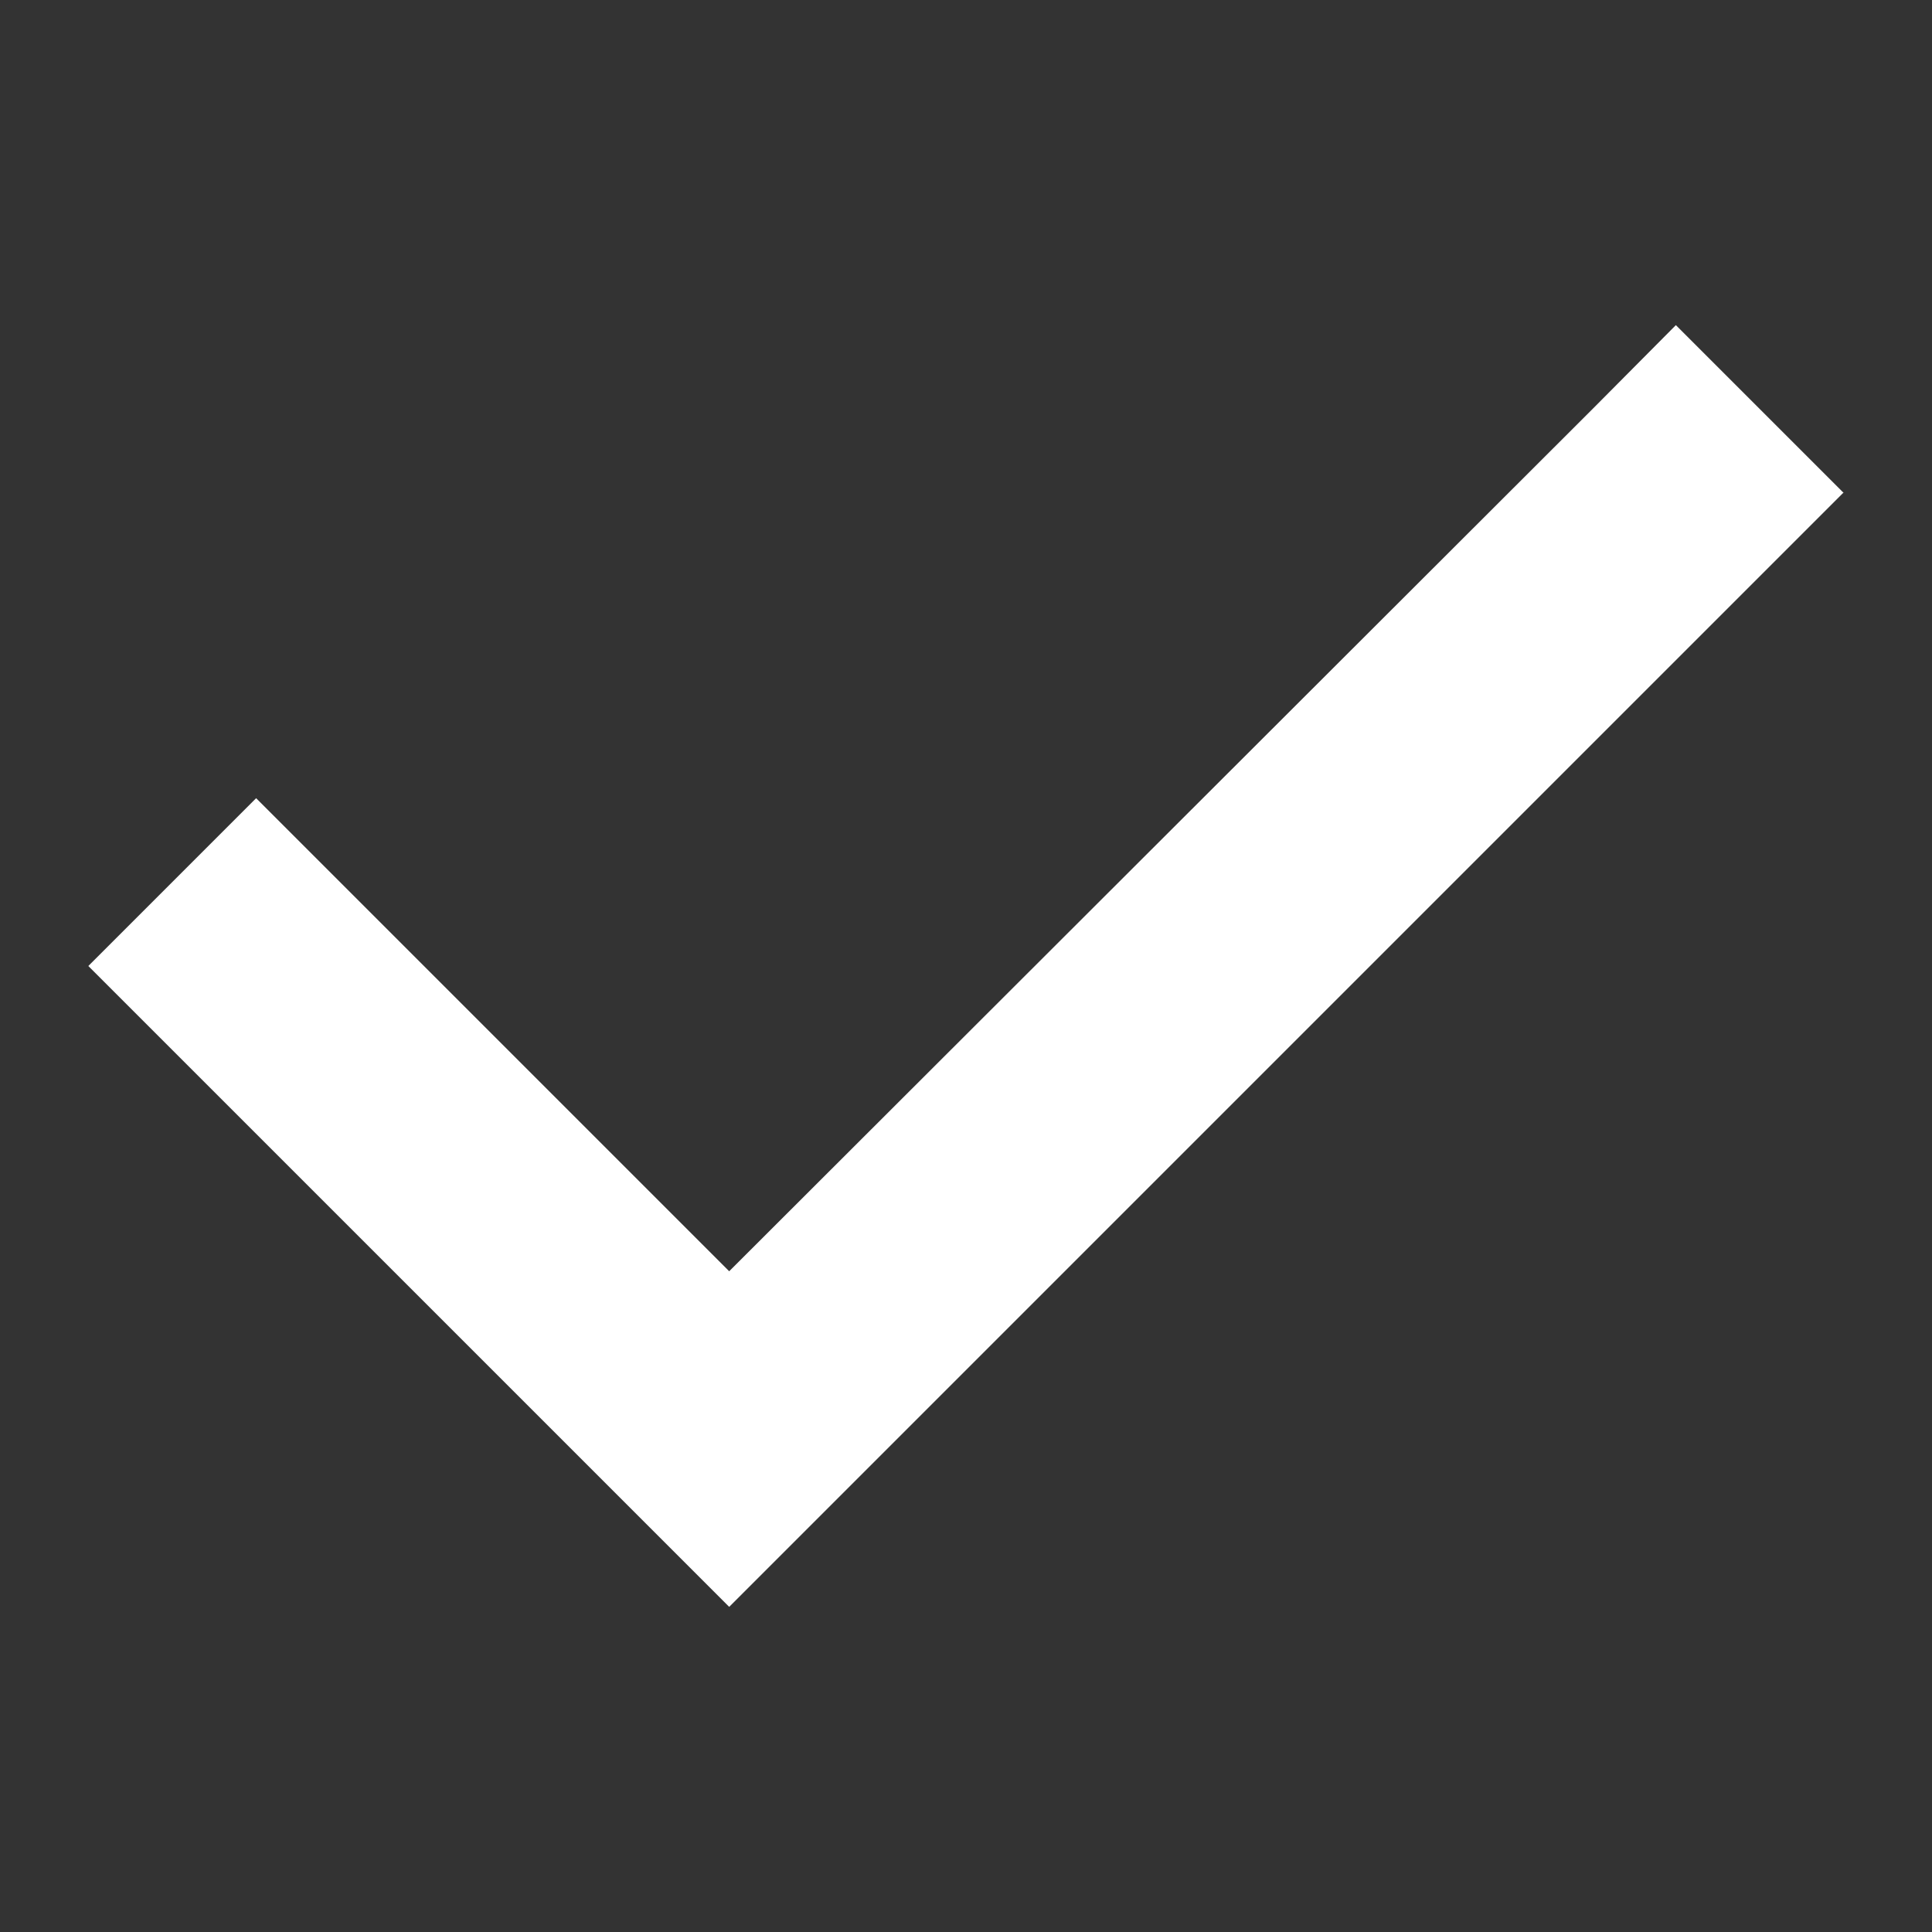
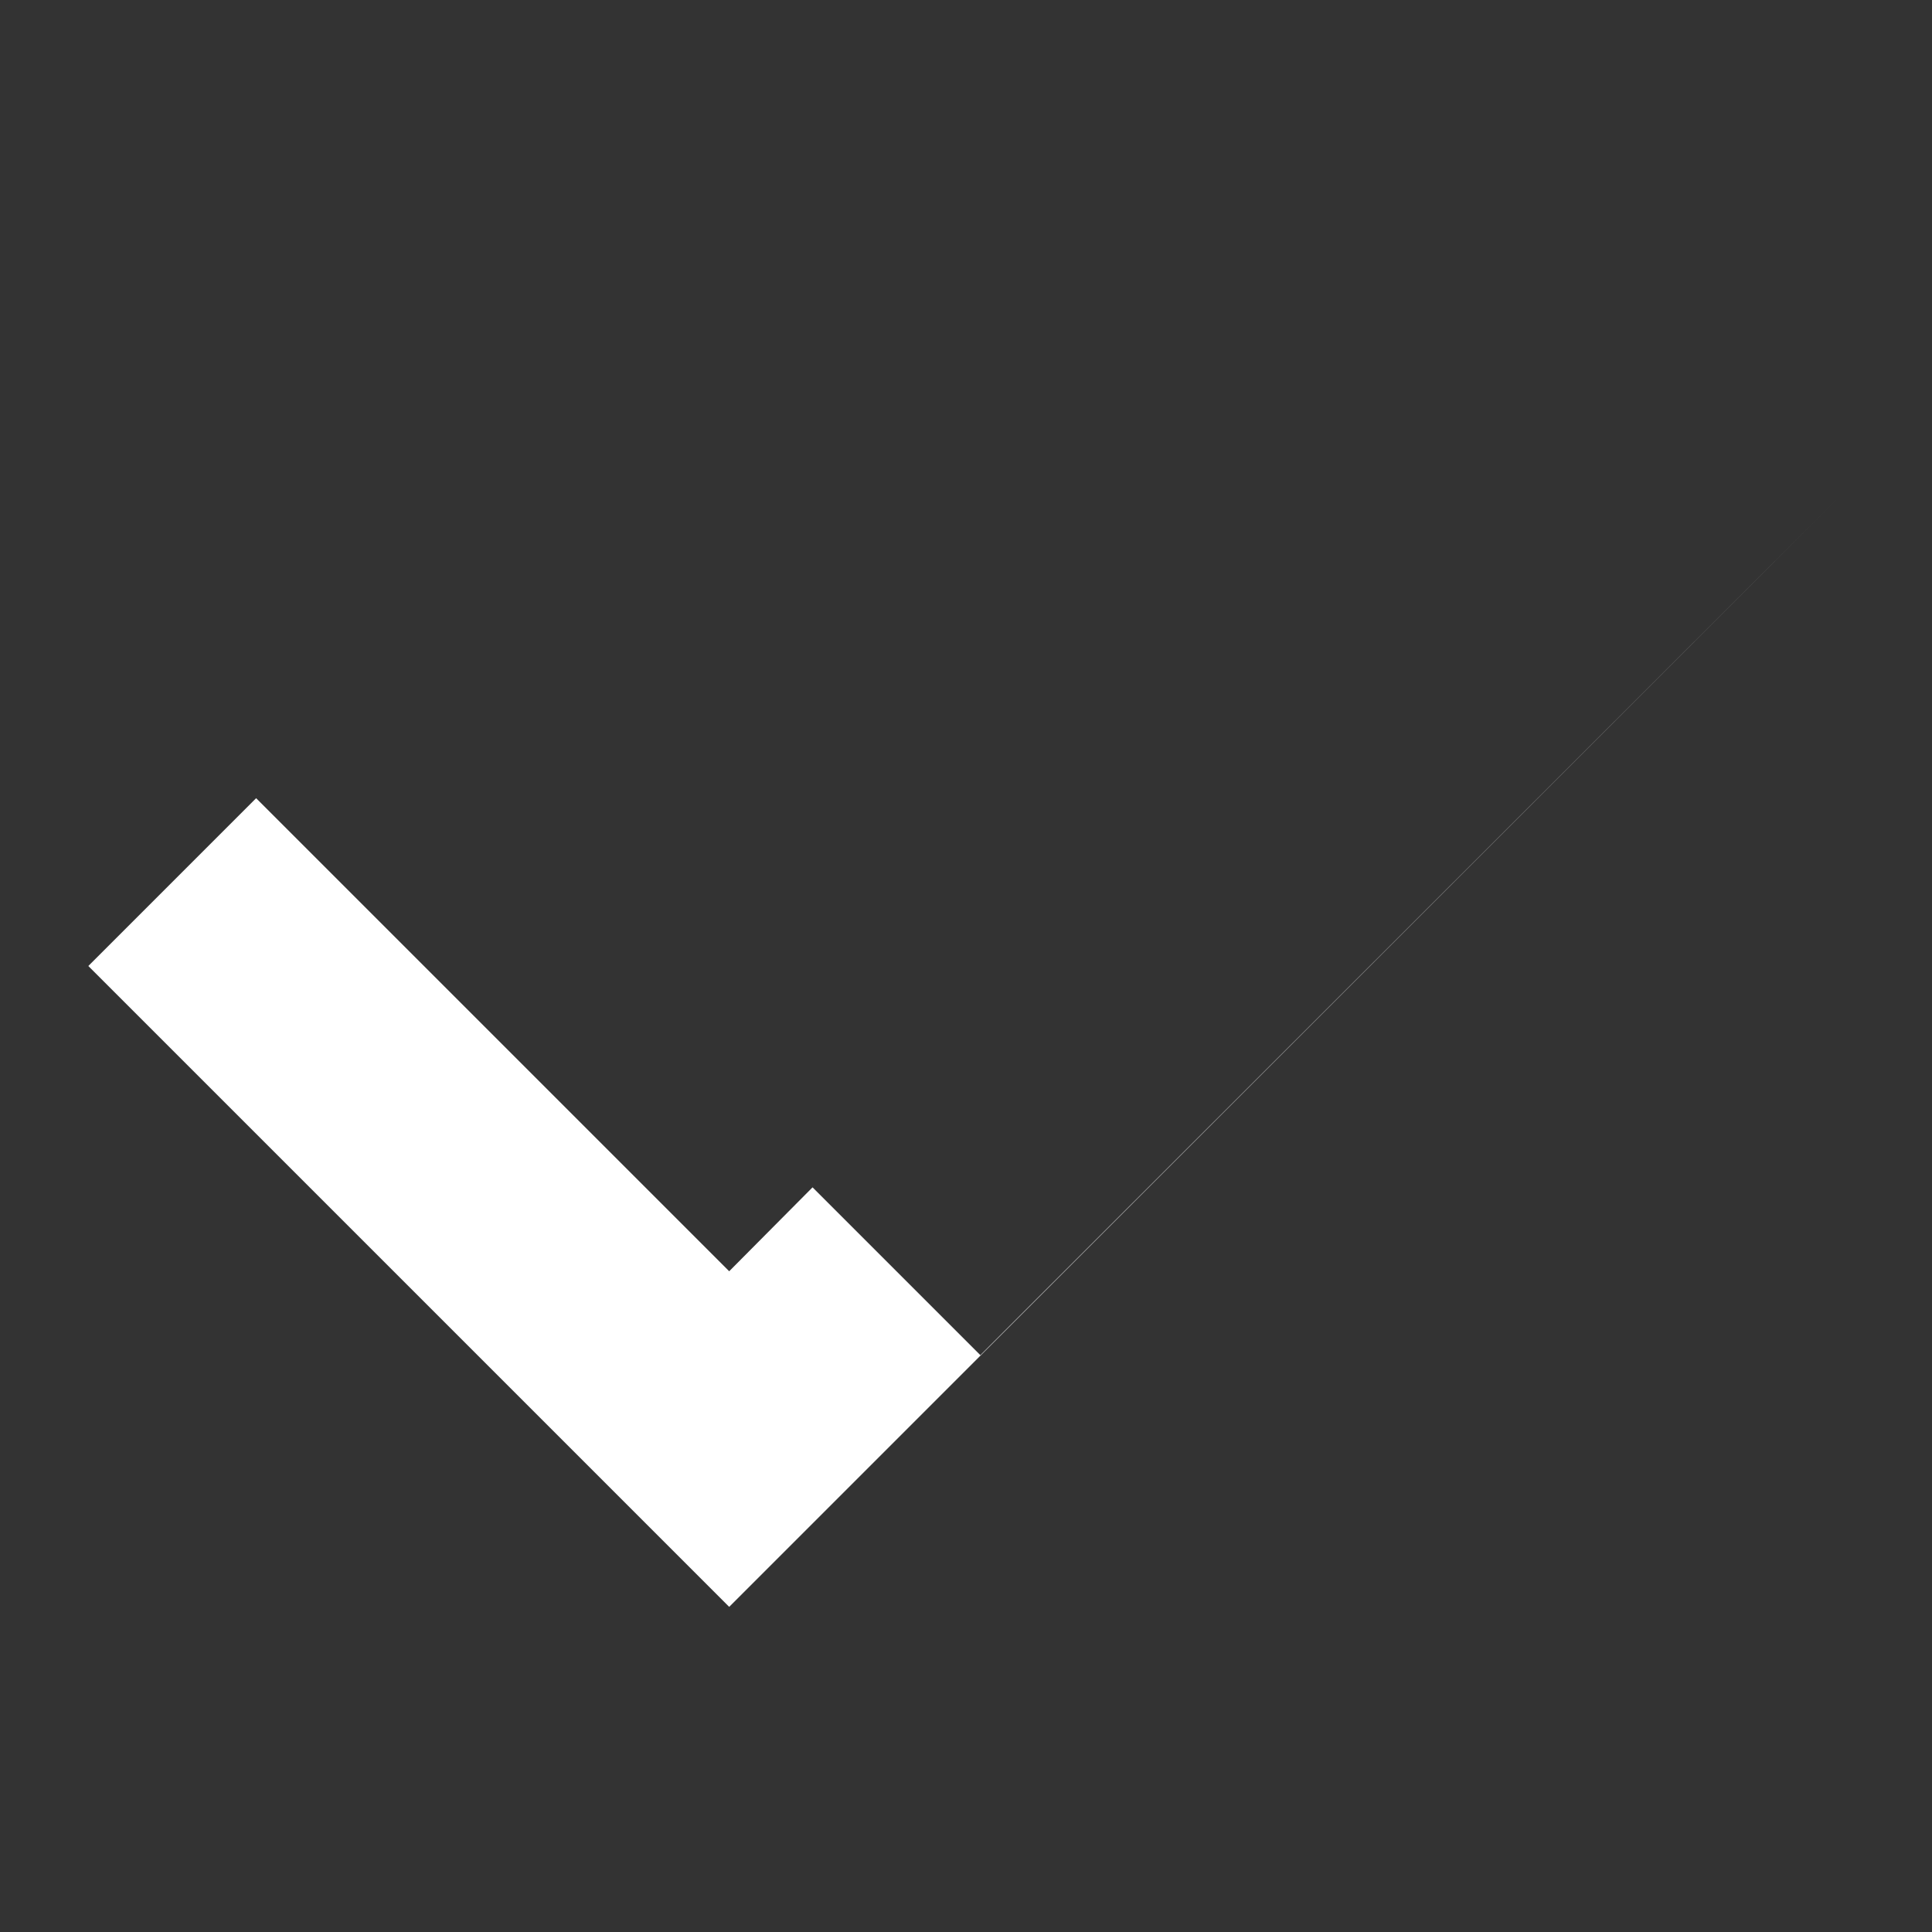
<svg xmlns="http://www.w3.org/2000/svg" id="a" width="35" height="35" viewBox="0 0 35 35">
  <rect x="0" y="0" width="35" height="35" fill="#333333" stroke="none" />
  <defs>
    <style>.b{fill:#fff;}</style>
  </defs>
-   <path class="b" d="M33.4,8.92l-1.51,1.51L14.73,27.59l-1.52,1.52-1.51-1.51L3.12,19.02l-1.52-1.52,3.04-3.04,1.51,1.51,7.06,7.06L28.85,7.41l1.51-1.52,3.04,3.04Z" />
+   <path class="b" d="M33.4,8.92l-1.51,1.51L14.73,27.59l-1.52,1.52-1.51-1.51L3.12,19.02l-1.52-1.52,3.04-3.04,1.51,1.51,7.06,7.06l1.51-1.52,3.04,3.04Z" />
</svg>